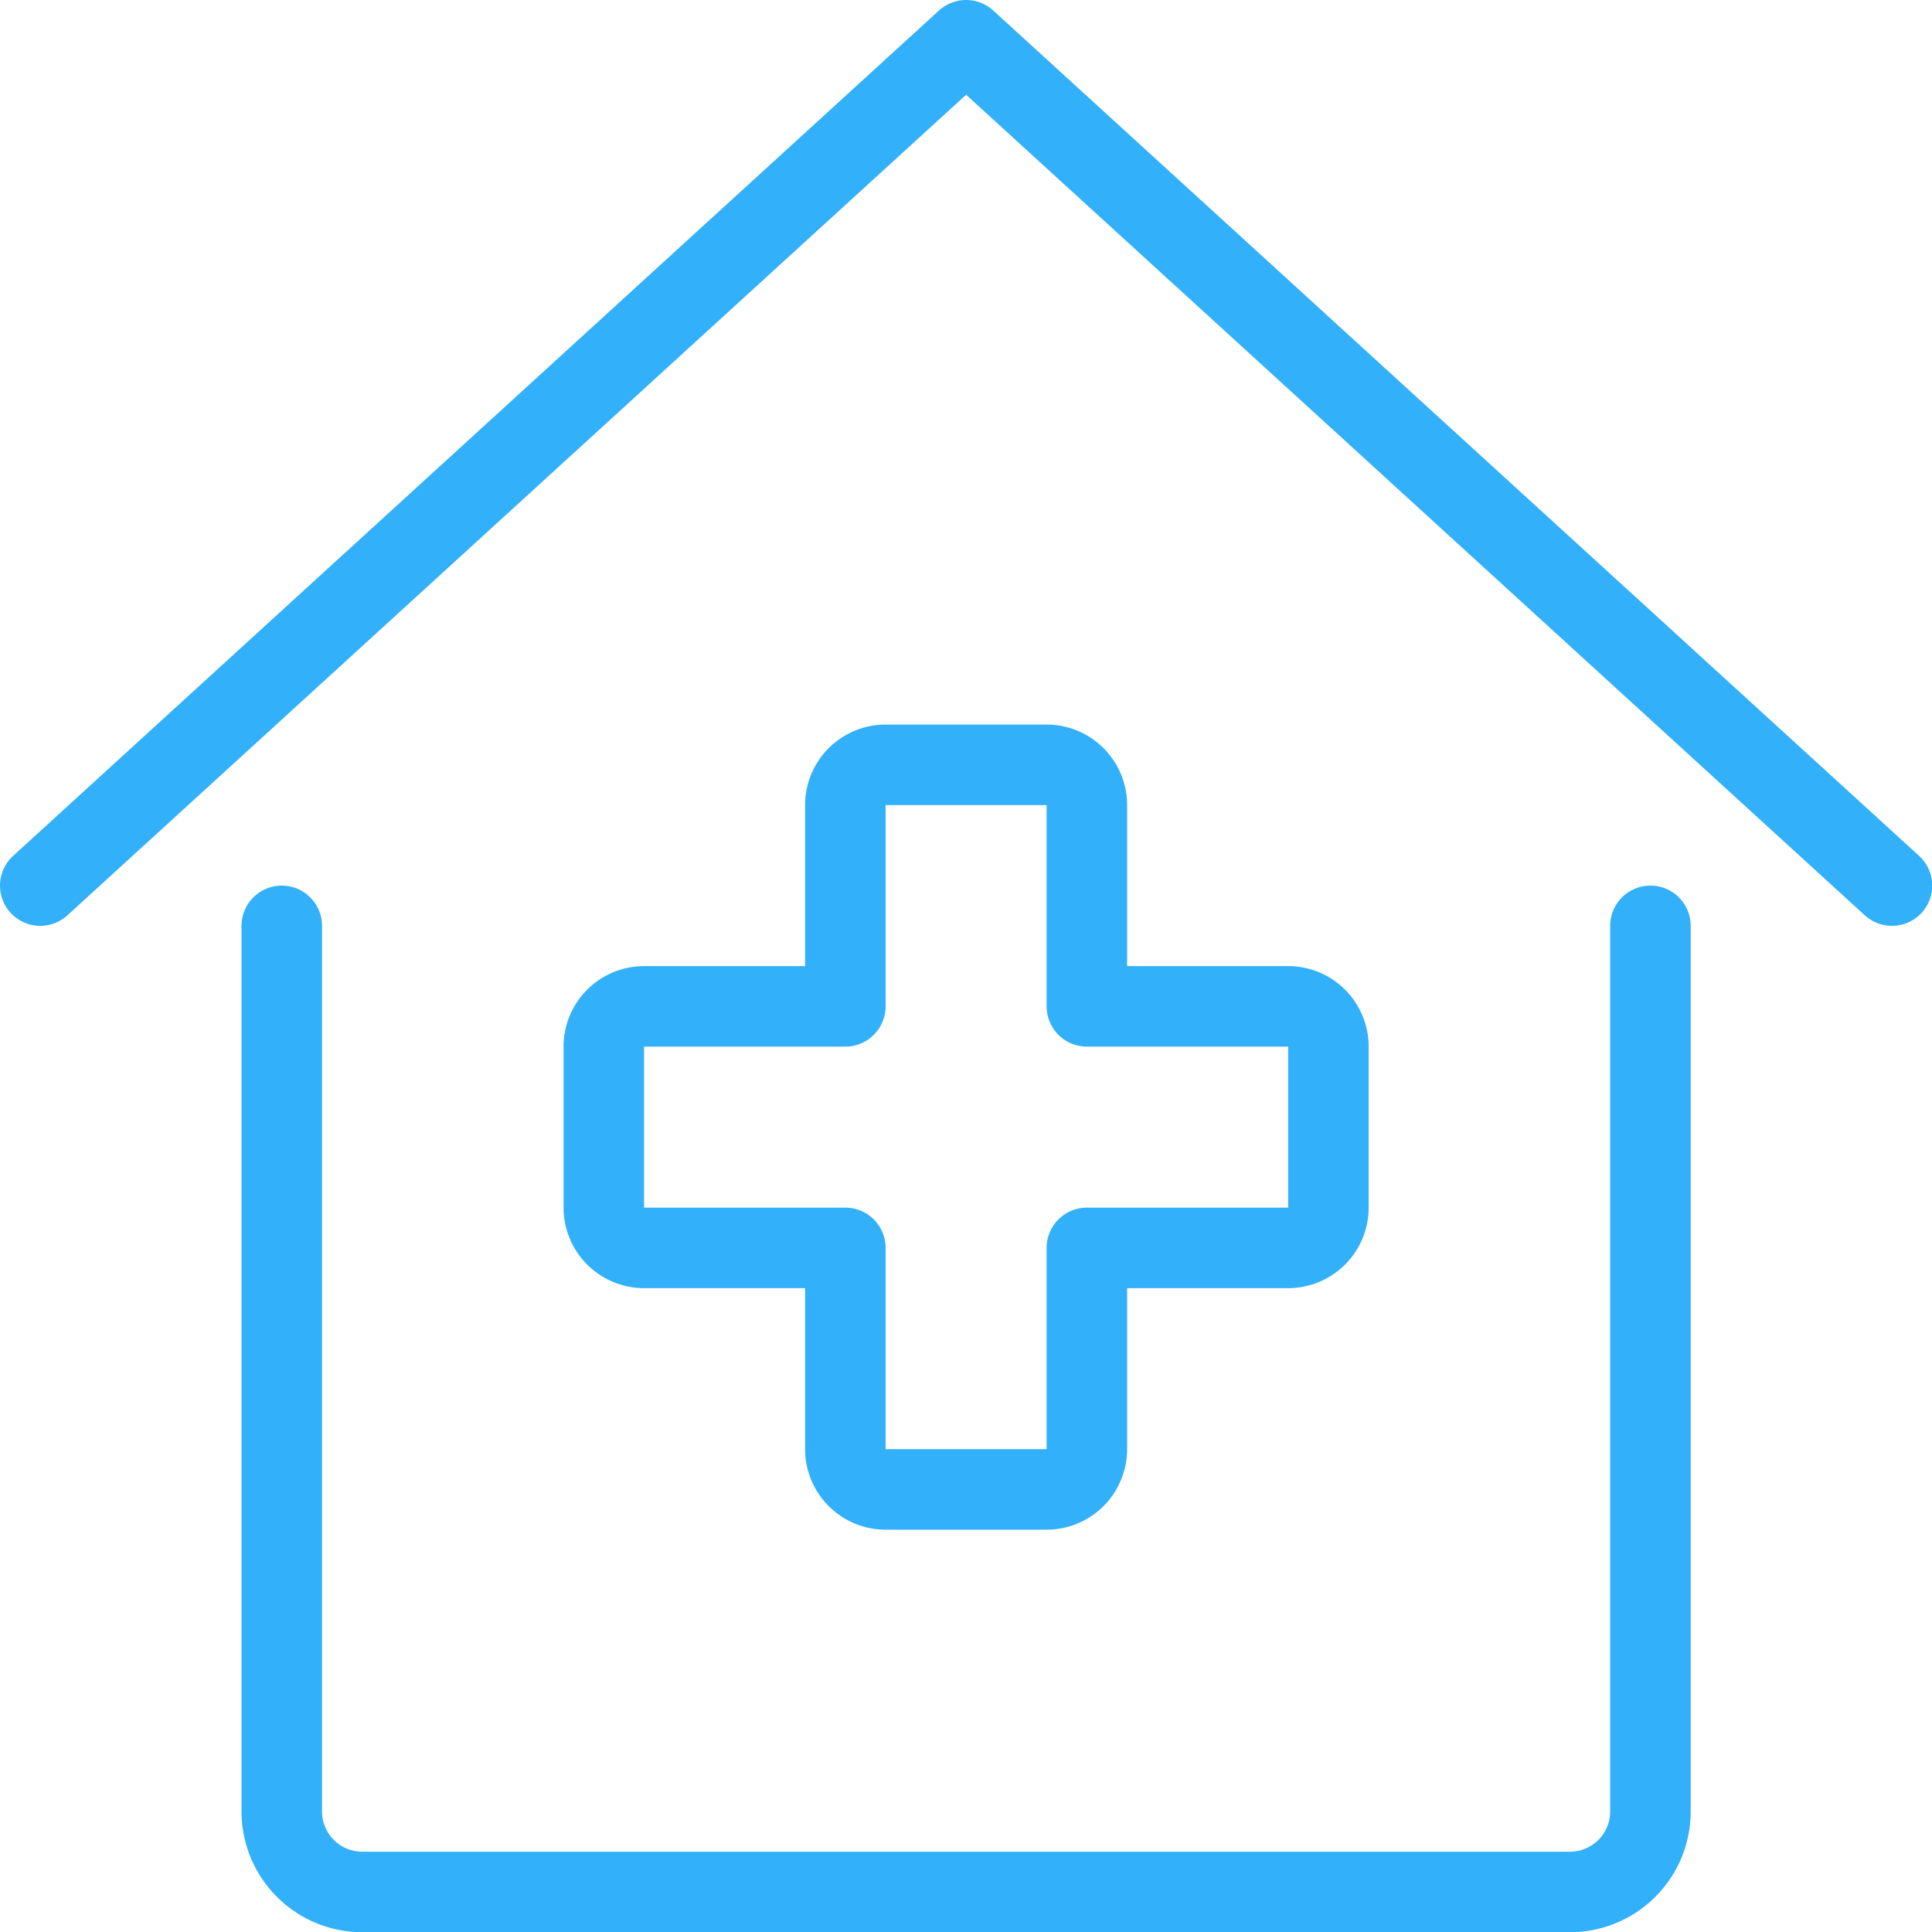
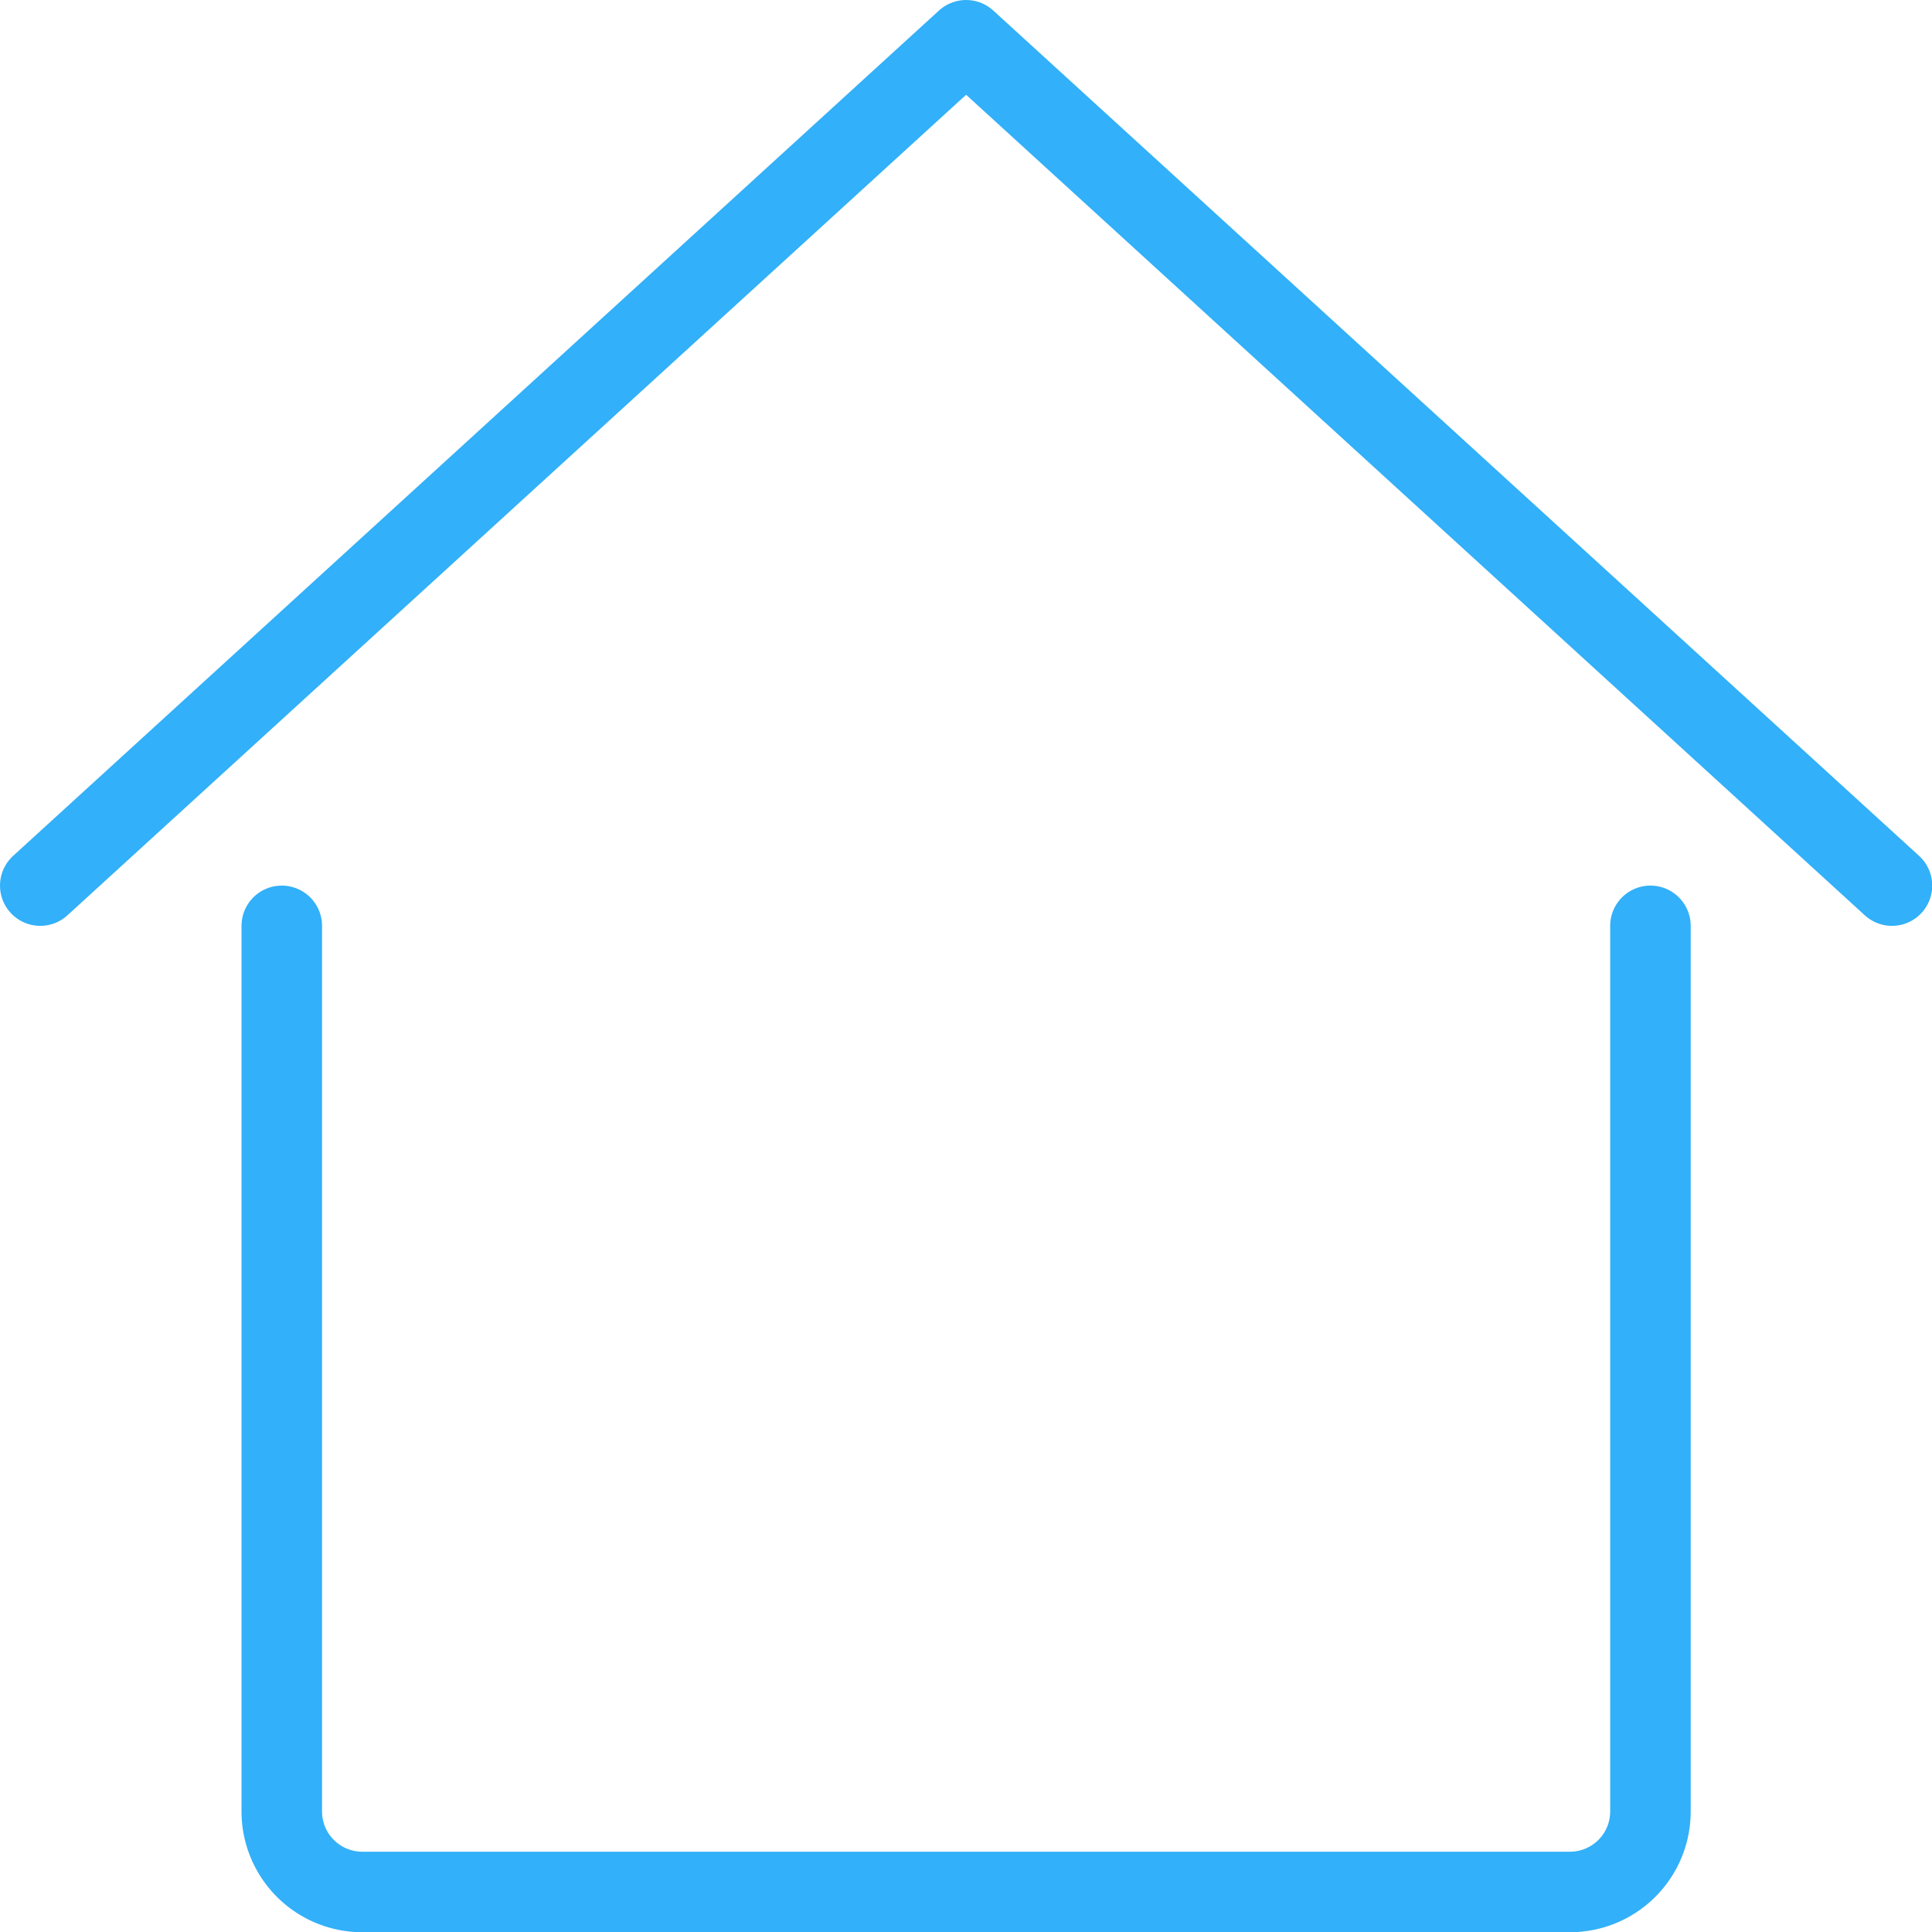
<svg xmlns="http://www.w3.org/2000/svg" version="1.1" viewBox="0 0 70 70" width="70" height="70">
  <g transform="matrix(2.917,0,0,2.917,0,0)">
-     <path d="M16.5,13a.5.5,0,0,0-.5-.5H13.5V10a.5.5,0,0,0-.5-.5H11a.5.5,0,0,0-.5.5v2.5H8a.5.5,0,0,0-.5.5v2a.5.5,0,0,0,.5.5h2.5V18a.5.5,0,0,0,.5.5h2a.5.5,0,0,0,.5-.5V15.5H16a.5.5,0,0,0,.5-.5Z" fill="none" stroke="#32b0f9" stroke-linecap="round" stroke-linejoin="round" />
    <path d="M3.5,11.5v11a1,1,0,0,0,1,1h15a1,1,0,0,0,1-1v-11" fill="none" stroke="#32b0f9" stroke-linecap="round" stroke-linejoin="round" />
    <path d="M0.5 11L12 0.5 23.5 11" fill="none" stroke="#32b0f9" stroke-linecap="round" stroke-linejoin="round" />
  </g>
</svg>